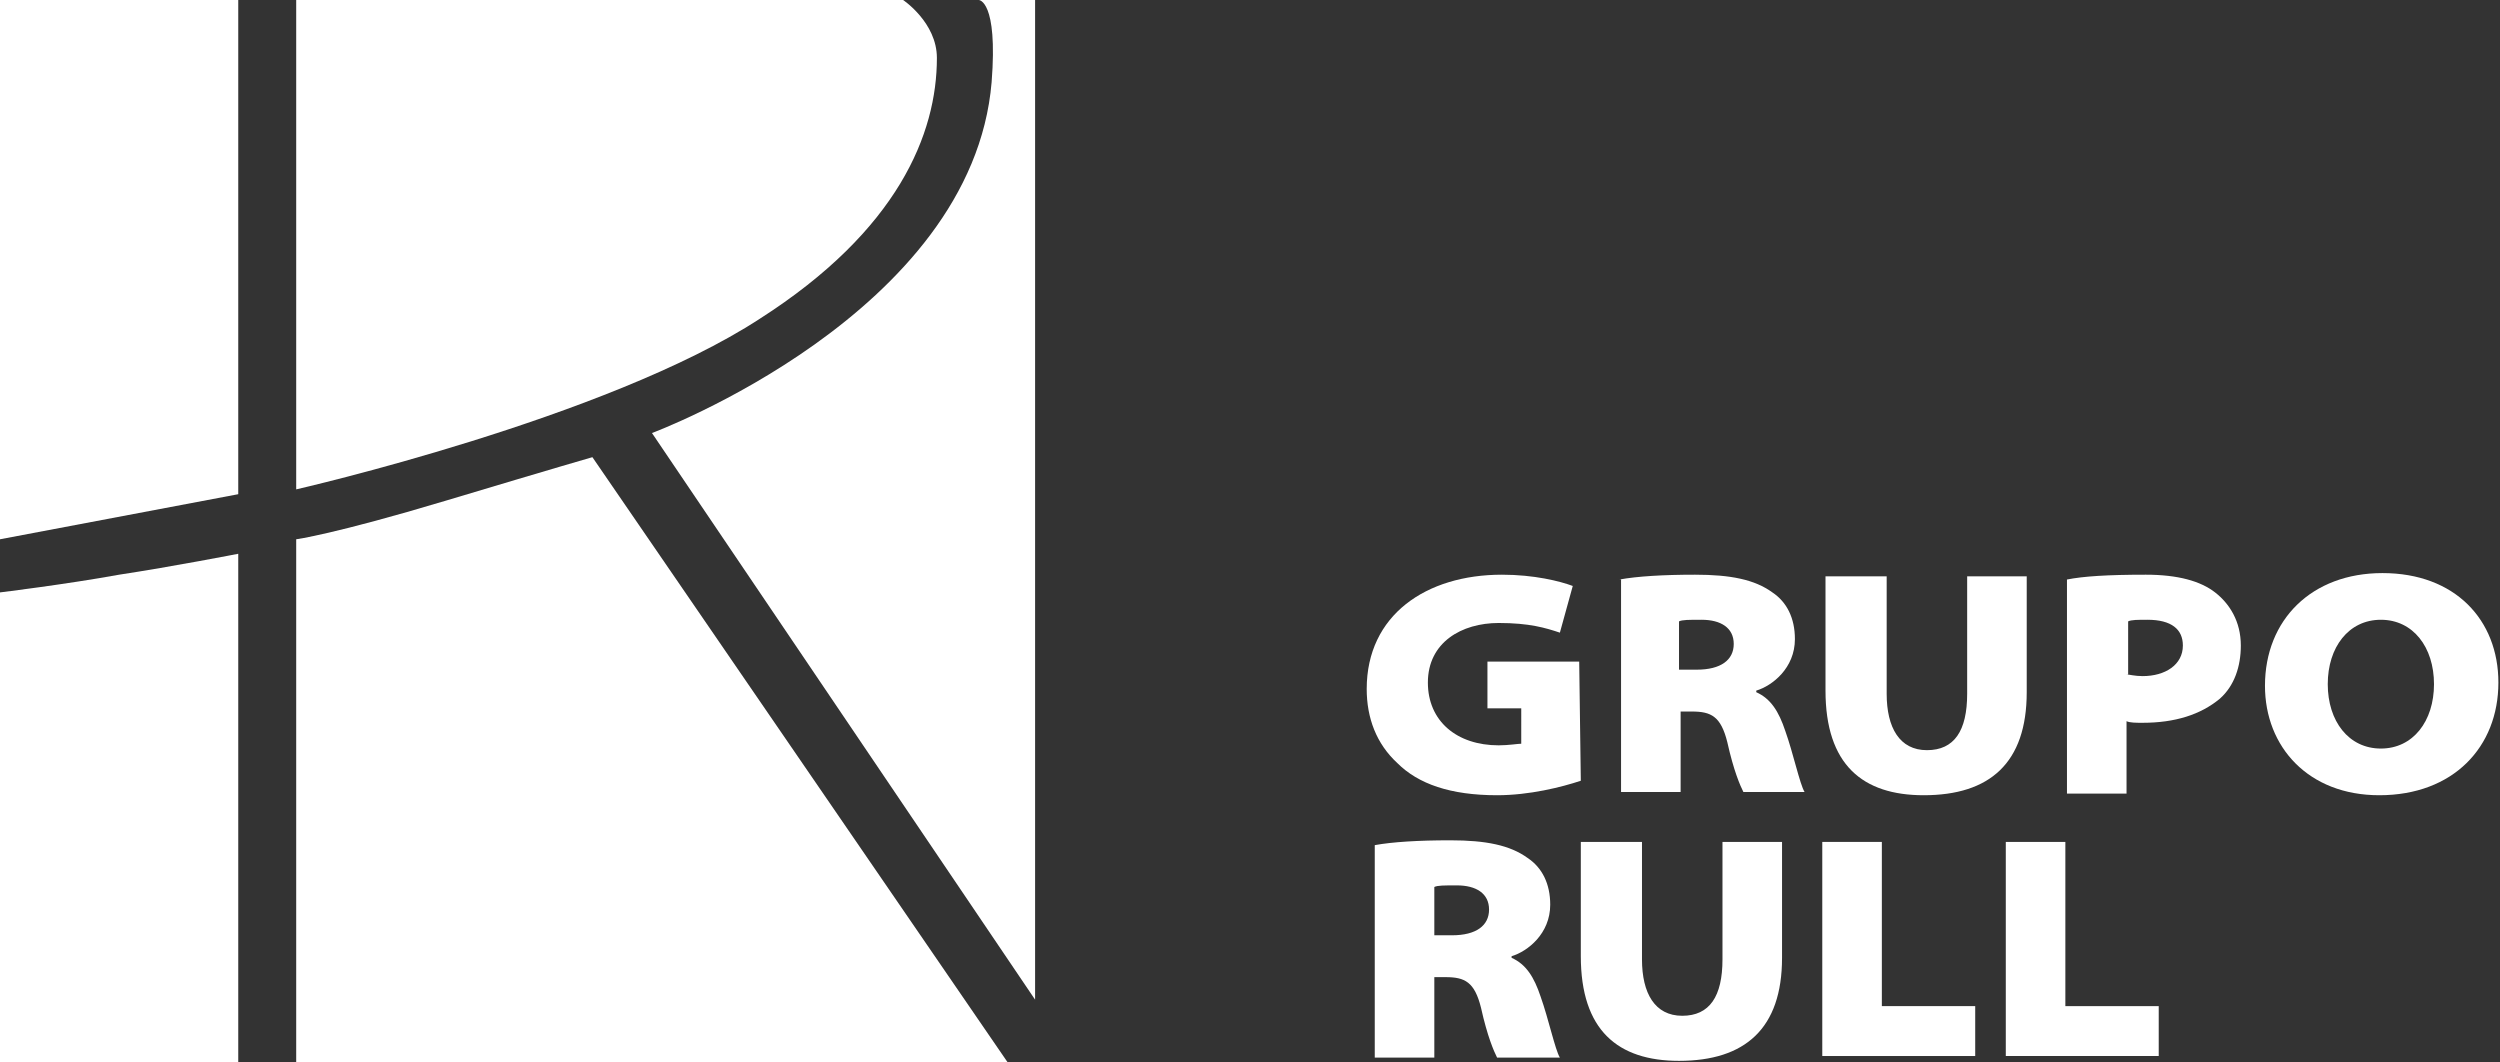
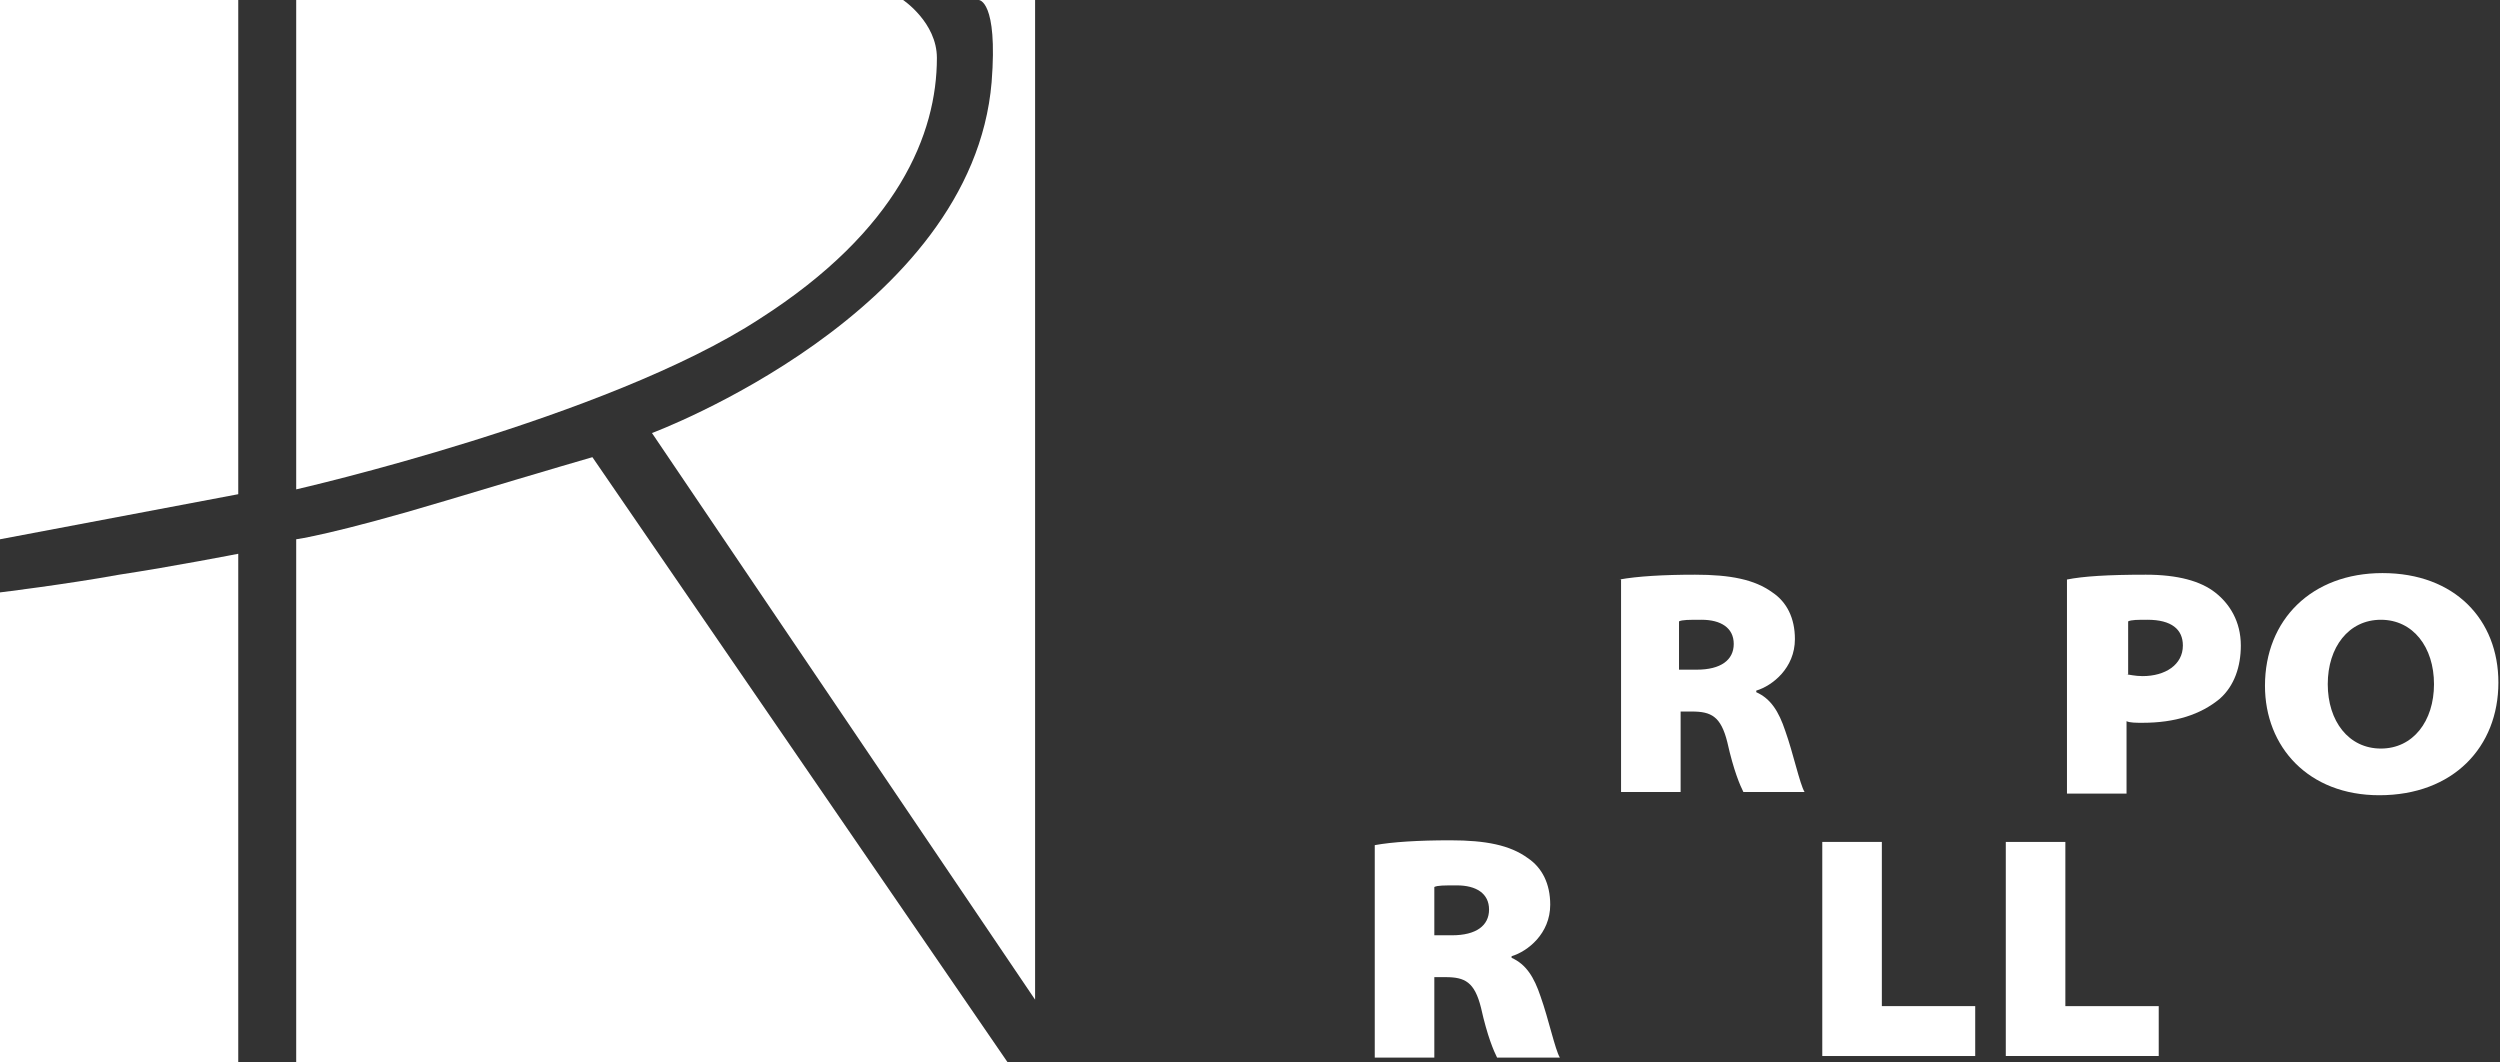
<svg xmlns="http://www.w3.org/2000/svg" version="1.1" id="Capa_1" x="0px" y="0px" viewBox="0 0 155.3 66" style="enable-background:new 0 0 155.3 66;" xml:space="preserve">
  <rect x="0" y="0" width="155.3" height="66" fill="#333333" stroke="none" />
  <style type="text/css">
	.st0{fill:#FFFFFF;}
</style>
  <g id="Capa_2_1_">
    <g>
      <polygon class="st0" points="0,0 14.8,0 14.8,30.7 0,33.5   " />
      <path class="st0" d="M18.4,0h37.7c0,0,2.1,1.4,2.1,3.6c0,4.7-2.4,10.7-11,16.2C37.7,26,18.4,30.4,18.4,30.4V0z" />
      <path class="st0" d="M60.8,0c0,0,1.2,0,0.8,5.1c-1.2,14.4-21.1,21.8-21.1,21.8l23.8,35.2V0H60.8z" />
      <path class="st0" d="M0,36.8c0,0,4.1-0.5,7.4-1.1c3.3-0.5,7.4-1.3,7.4-1.3V66H0V36.8z" />
      <path class="st0" d="M18.4,33.5c0,0,2.3-0.3,9.3-2.4s9.1-2.7,9.1-2.7L62.6,66H18.4V33.5z" />
    </g>
    <g>
-       <path class="st0" d="M98.2,48.5C97,48.9,95,49.4,93,49.4c-2.9,0-4.9-0.7-6.2-2c-1.3-1.2-1.9-2.8-1.9-4.6c0-4.6,3.7-7.1,8.4-7.1    c2,0,3.6,0.4,4.4,0.7l-0.8,2.9C96,39,95,38.7,93.1,38.7c-2.3,0-4.4,1.2-4.4,3.7c0,2.4,1.8,3.9,4.4,3.9c0.6,0,1.2-0.1,1.4-0.1V44    h-2.1v-2.9h5.7L98.2,48.5L98.2,48.5z" />
      <path class="st0" d="M100.6,36c1.1-0.2,2.7-0.3,4.7-0.3c2.2,0,3.7,0.3,4.8,1.1c0.9,0.6,1.4,1.6,1.4,2.9c0,1.8-1.4,2.9-2.4,3.2V43    c0.9,0.4,1.4,1.2,1.8,2.4c0.5,1.4,0.9,3.3,1.2,3.8h-3.8c-0.2-0.4-0.6-1.3-1-3.1c-0.4-1.6-1-1.9-2.2-1.9h-0.7v5h-3.7V36H100.6z     M104.3,41.6h1.1c1.5,0,2.3-0.6,2.3-1.6s-0.8-1.5-2-1.5c-0.8,0-1.2,0-1.4,0.1V41.6z" />
-       <path class="st0" d="M117.2,35.8v7.3c0,2.1,0.8,3.5,2.5,3.5s2.5-1.2,2.5-3.5v-7.3h3.7V43c0,4.4-2.3,6.4-6.4,6.4    c-3.8,0-6.1-1.9-6.1-6.5v-7.1C113.4,35.8,117.2,35.8,117.2,35.8z" />
      <path class="st0" d="M128.4,36c1-0.2,2.5-0.3,4.9-0.3c2,0,3.4,0.4,4.3,1.1c0.9,0.7,1.6,1.8,1.6,3.3c0,1.3-0.4,2.5-1.3,3.3    c-1.2,1-2.8,1.5-4.8,1.5c-0.4,0-0.8,0-1-0.1v4.5h-3.7V36z M132.1,41.9c0.2,0,0.5,0.1,1,0.1c1.4,0,2.5-0.7,2.5-1.9    c0-1-0.7-1.6-2.2-1.6c-0.6,0-1,0-1.2,0.1v3.3C132.2,41.9,132.1,41.9,132.1,41.9z" />
      <path class="st0" d="M155.2,42.4c0,4-2.8,7-7.4,7c-4.4,0-7.1-3-7.1-6.8c0-4.1,2.9-7,7.3-7C152.5,35.6,155.2,38.5,155.2,42.4z     M144.6,42.5c0,2.3,1.3,4,3.3,4s3.3-1.7,3.3-4s-1.3-4-3.3-4C145.9,38.5,144.6,40.2,144.6,42.5z" />
      <path class="st0" d="M85.4,52.5c1.1-0.2,2.7-0.3,4.7-0.3c2.2,0,3.7,0.3,4.8,1.1c0.9,0.6,1.4,1.6,1.4,2.9c0,1.8-1.4,2.9-2.4,3.2    v0.1c0.9,0.4,1.4,1.2,1.8,2.4c0.5,1.4,0.9,3.3,1.2,3.8H93c-0.2-0.4-0.6-1.3-1-3.1c-0.4-1.6-1-1.9-2.2-1.9h-0.7v5h-3.7    C85.4,65.7,85.4,52.5,85.4,52.5z M89.1,58.1h1.1c1.5,0,2.3-0.6,2.3-1.6s-0.8-1.5-2-1.5c-0.8,0-1.2,0-1.4,0.1V58.1z" />
-       <path class="st0" d="M102,52.3v7.3c0,2.1,0.8,3.5,2.5,3.5s2.5-1.2,2.5-3.5v-7.3h3.7v7.2c0,4.4-2.3,6.4-6.4,6.4    c-3.8,0-6.1-1.9-6.1-6.5v-7.1C98.2,52.3,102,52.3,102,52.3z" />
      <path class="st0" d="M113.2,52.3h3.7v10.2h5.8v3.1h-9.5V52.3z" />
      <path class="st0" d="M124.6,52.3h3.7v10.2h5.8v3.1h-9.5C124.6,65.6,124.6,52.3,124.6,52.3z" />
    </g>
  </g>
  <g id="Capa_1_1_">
</g>
</svg>